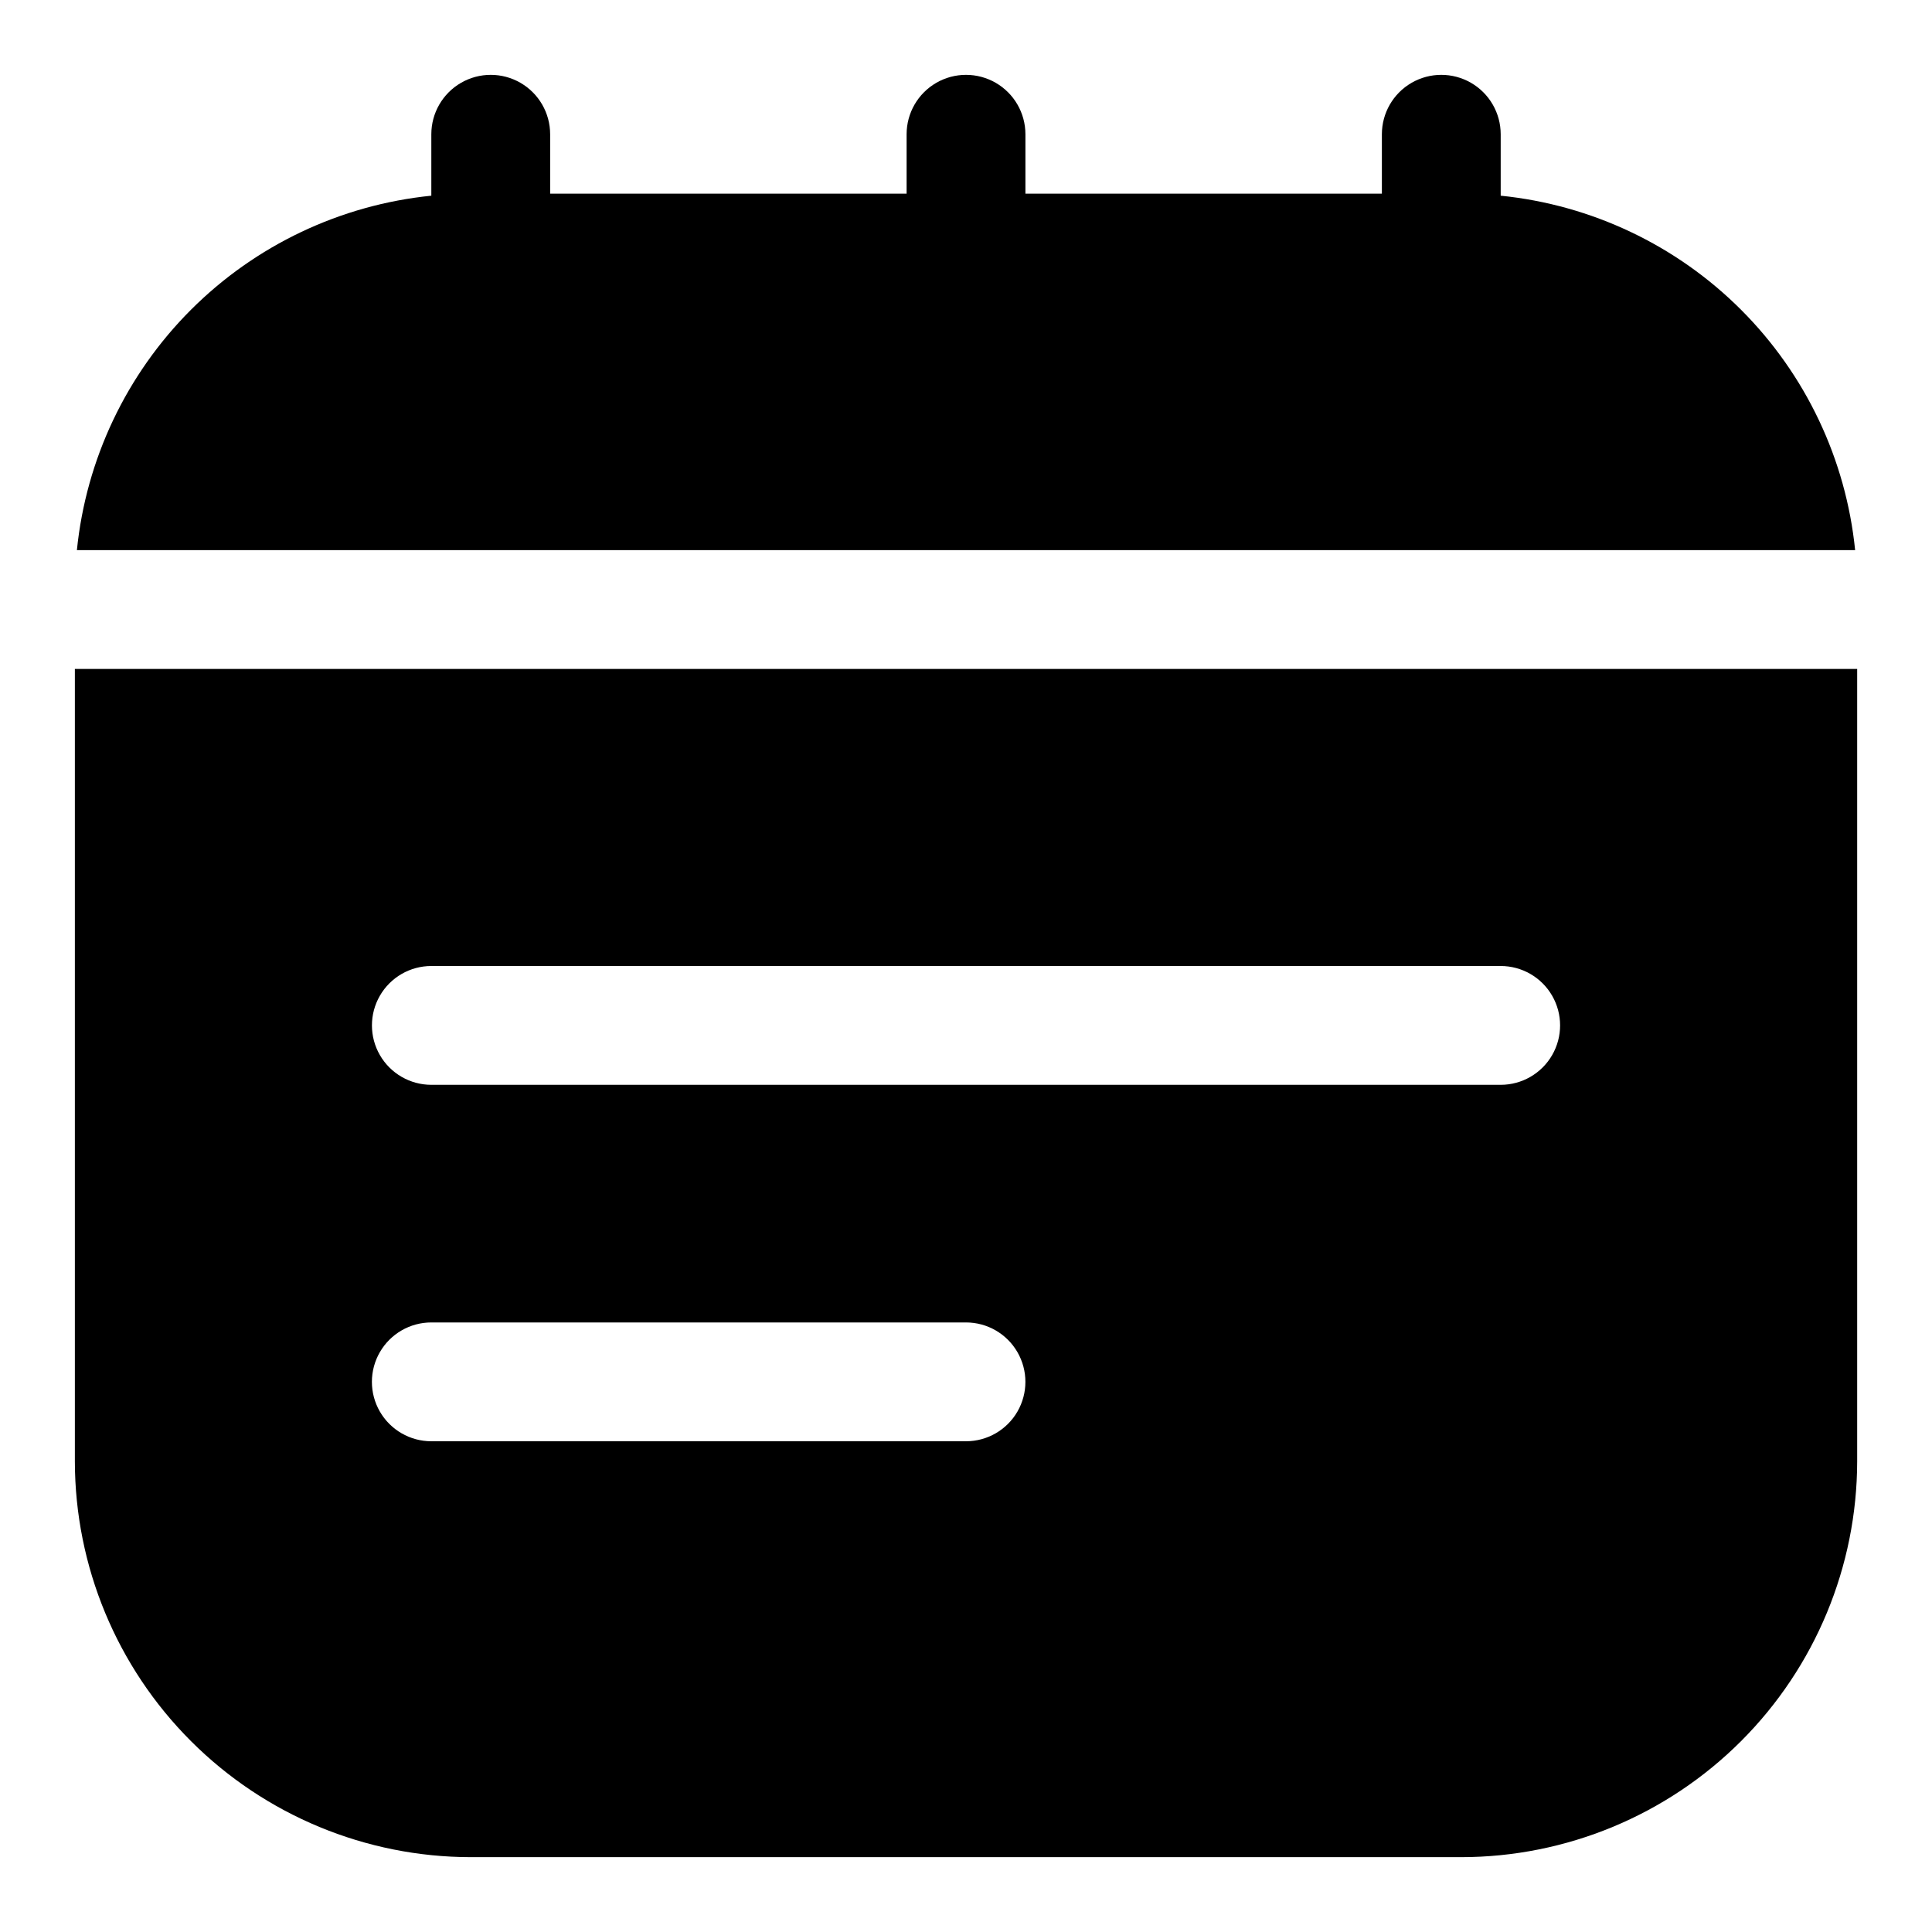
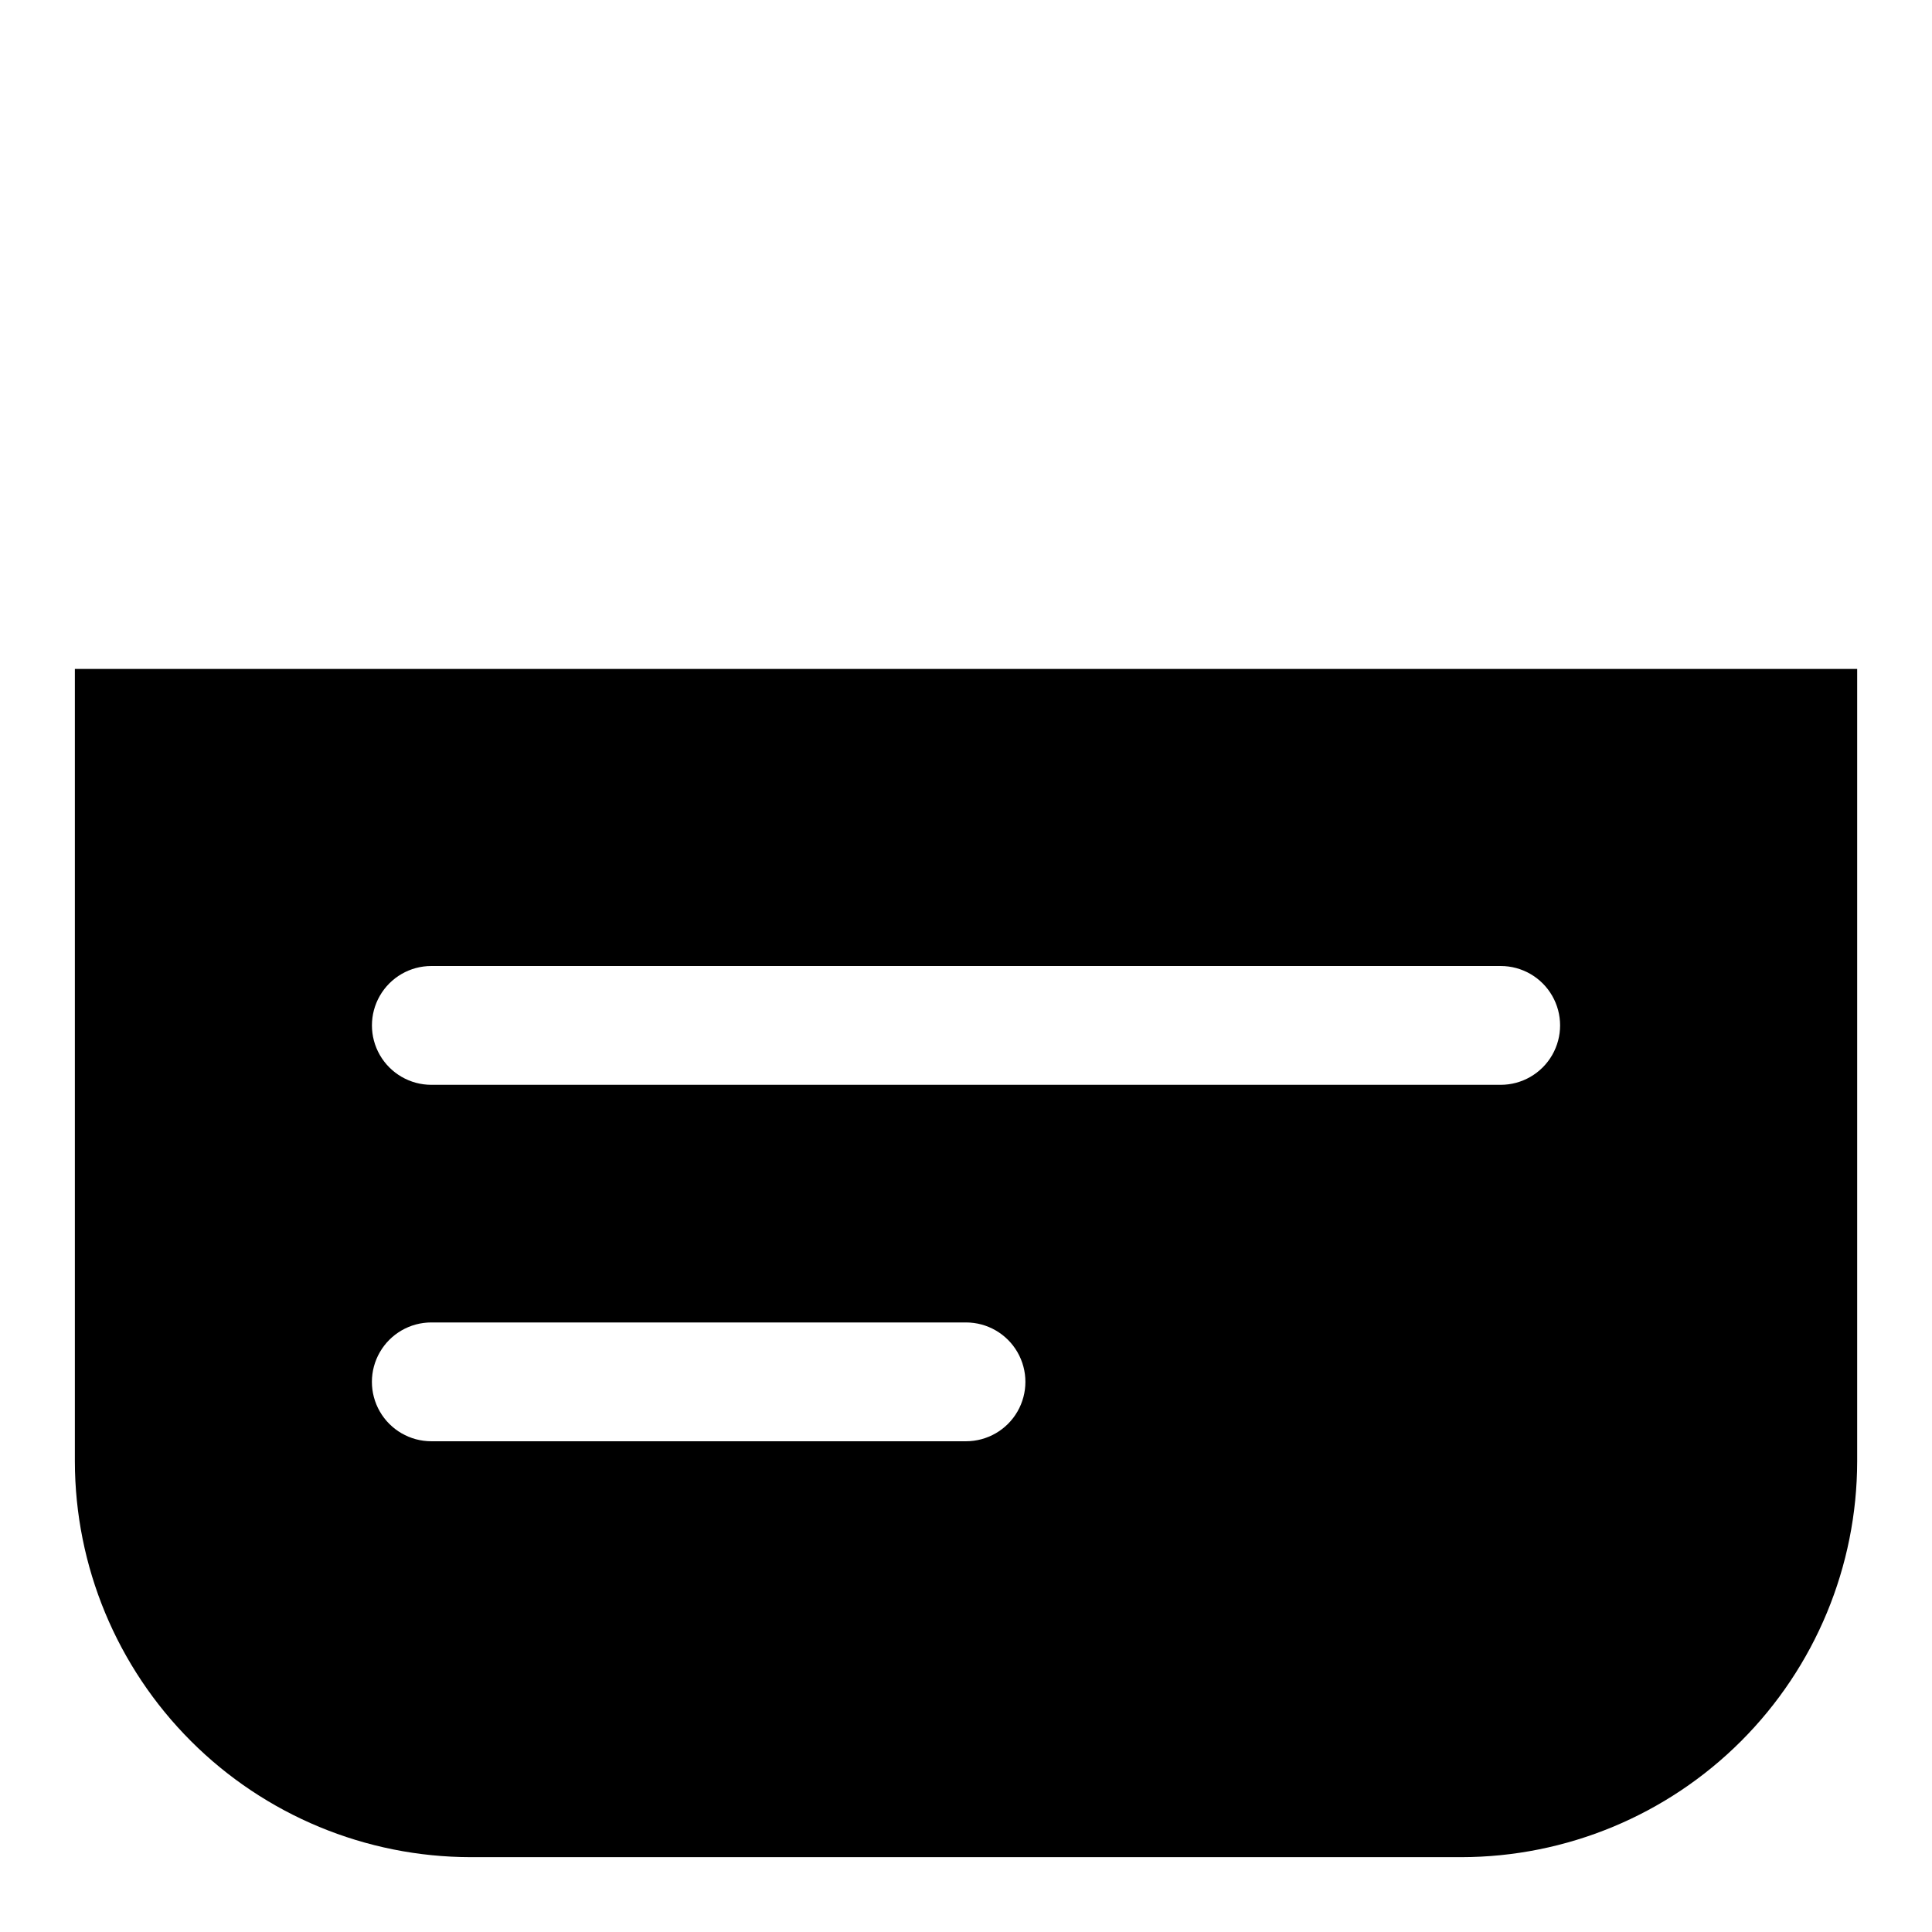
<svg xmlns="http://www.w3.org/2000/svg" fill="#000000" width="800px" height="800px" version="1.1" viewBox="144 144 512 512">
  <g>
-     <path d="m541.7 195.86v-16.277c0-5.625-3-10.824-7.871-13.637-4.871-2.812-10.875-2.812-15.746 0s-7.871 8.012-7.871 13.637v15.742h-94.465v-15.742c0-5.625-3-10.824-7.871-13.637s-10.875-2.812-15.746 0-7.871 8.012-7.871 13.637v15.742h-94.465v-15.742c0-5.625-3-10.824-7.871-13.637-4.871-2.812-10.871-2.812-15.742 0-4.871 2.812-7.875 8.012-7.875 13.637v16.277c-24.082 2.438-46.582 13.117-63.699 30.23-17.113 17.117-27.793 39.617-30.227 63.699h471.25c-2.438-24.082-13.113-46.582-30.23-63.699-17.117-17.113-39.617-27.793-63.699-30.23z" />
    <path d="m163.84 321.28v210c0.035 27.809 11.098 54.469 30.766 74.133 19.664 19.664 46.328 30.723 74.141 30.754h262.52c27.809-0.031 54.473-11.09 74.137-30.754 19.668-19.664 30.73-46.324 30.766-74.133v-210zm236.16 204.67h-141.7c-5.625 0-10.82-3-13.633-7.871s-2.812-10.871 0-15.742c2.812-4.871 8.008-7.875 13.633-7.875h141.7c5.625 0 10.82 3.004 13.633 7.875 2.812 4.871 2.812 10.871 0 15.742s-8.008 7.871-13.633 7.871zm141.7-94.465-283.39 0.004c-5.625 0-10.82-3.004-13.633-7.875-2.812-4.871-2.812-10.871 0-15.742s8.008-7.871 13.633-7.871h283.39c5.625 0 10.82 3 13.633 7.871s2.812 10.871 0 15.742c-2.812 4.871-8.008 7.875-13.633 7.875z" />
  </g>
</svg>